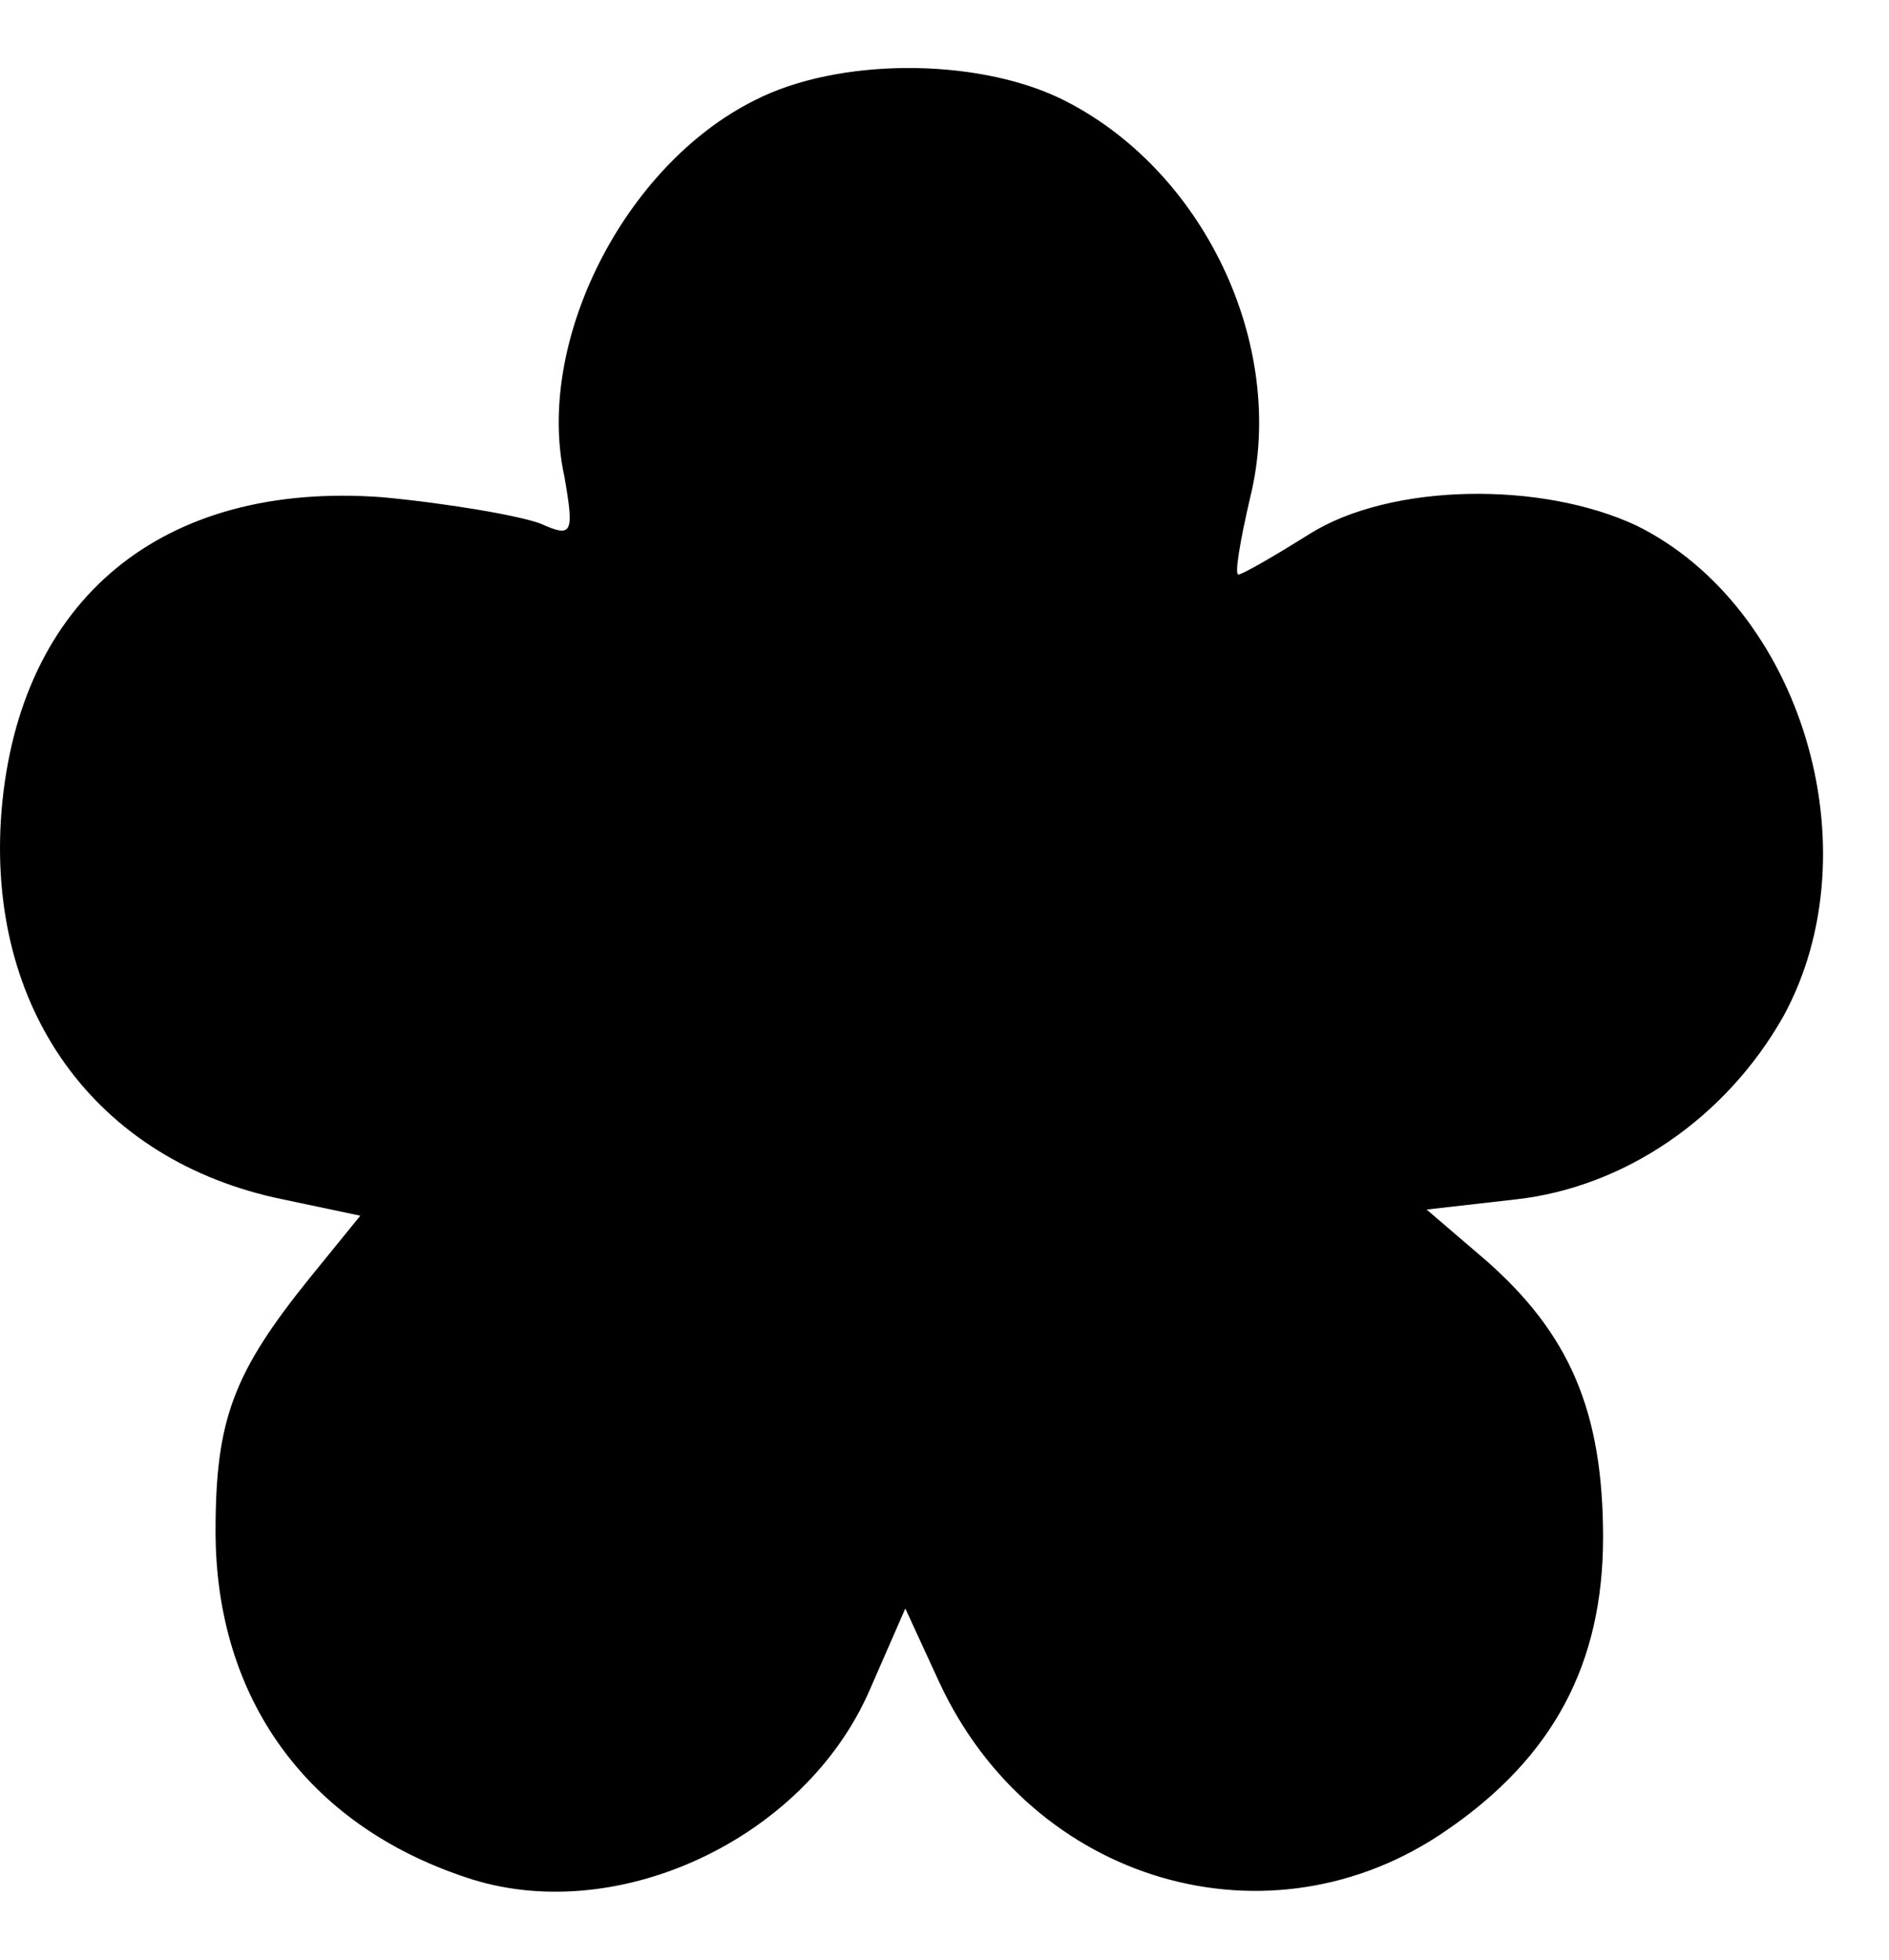
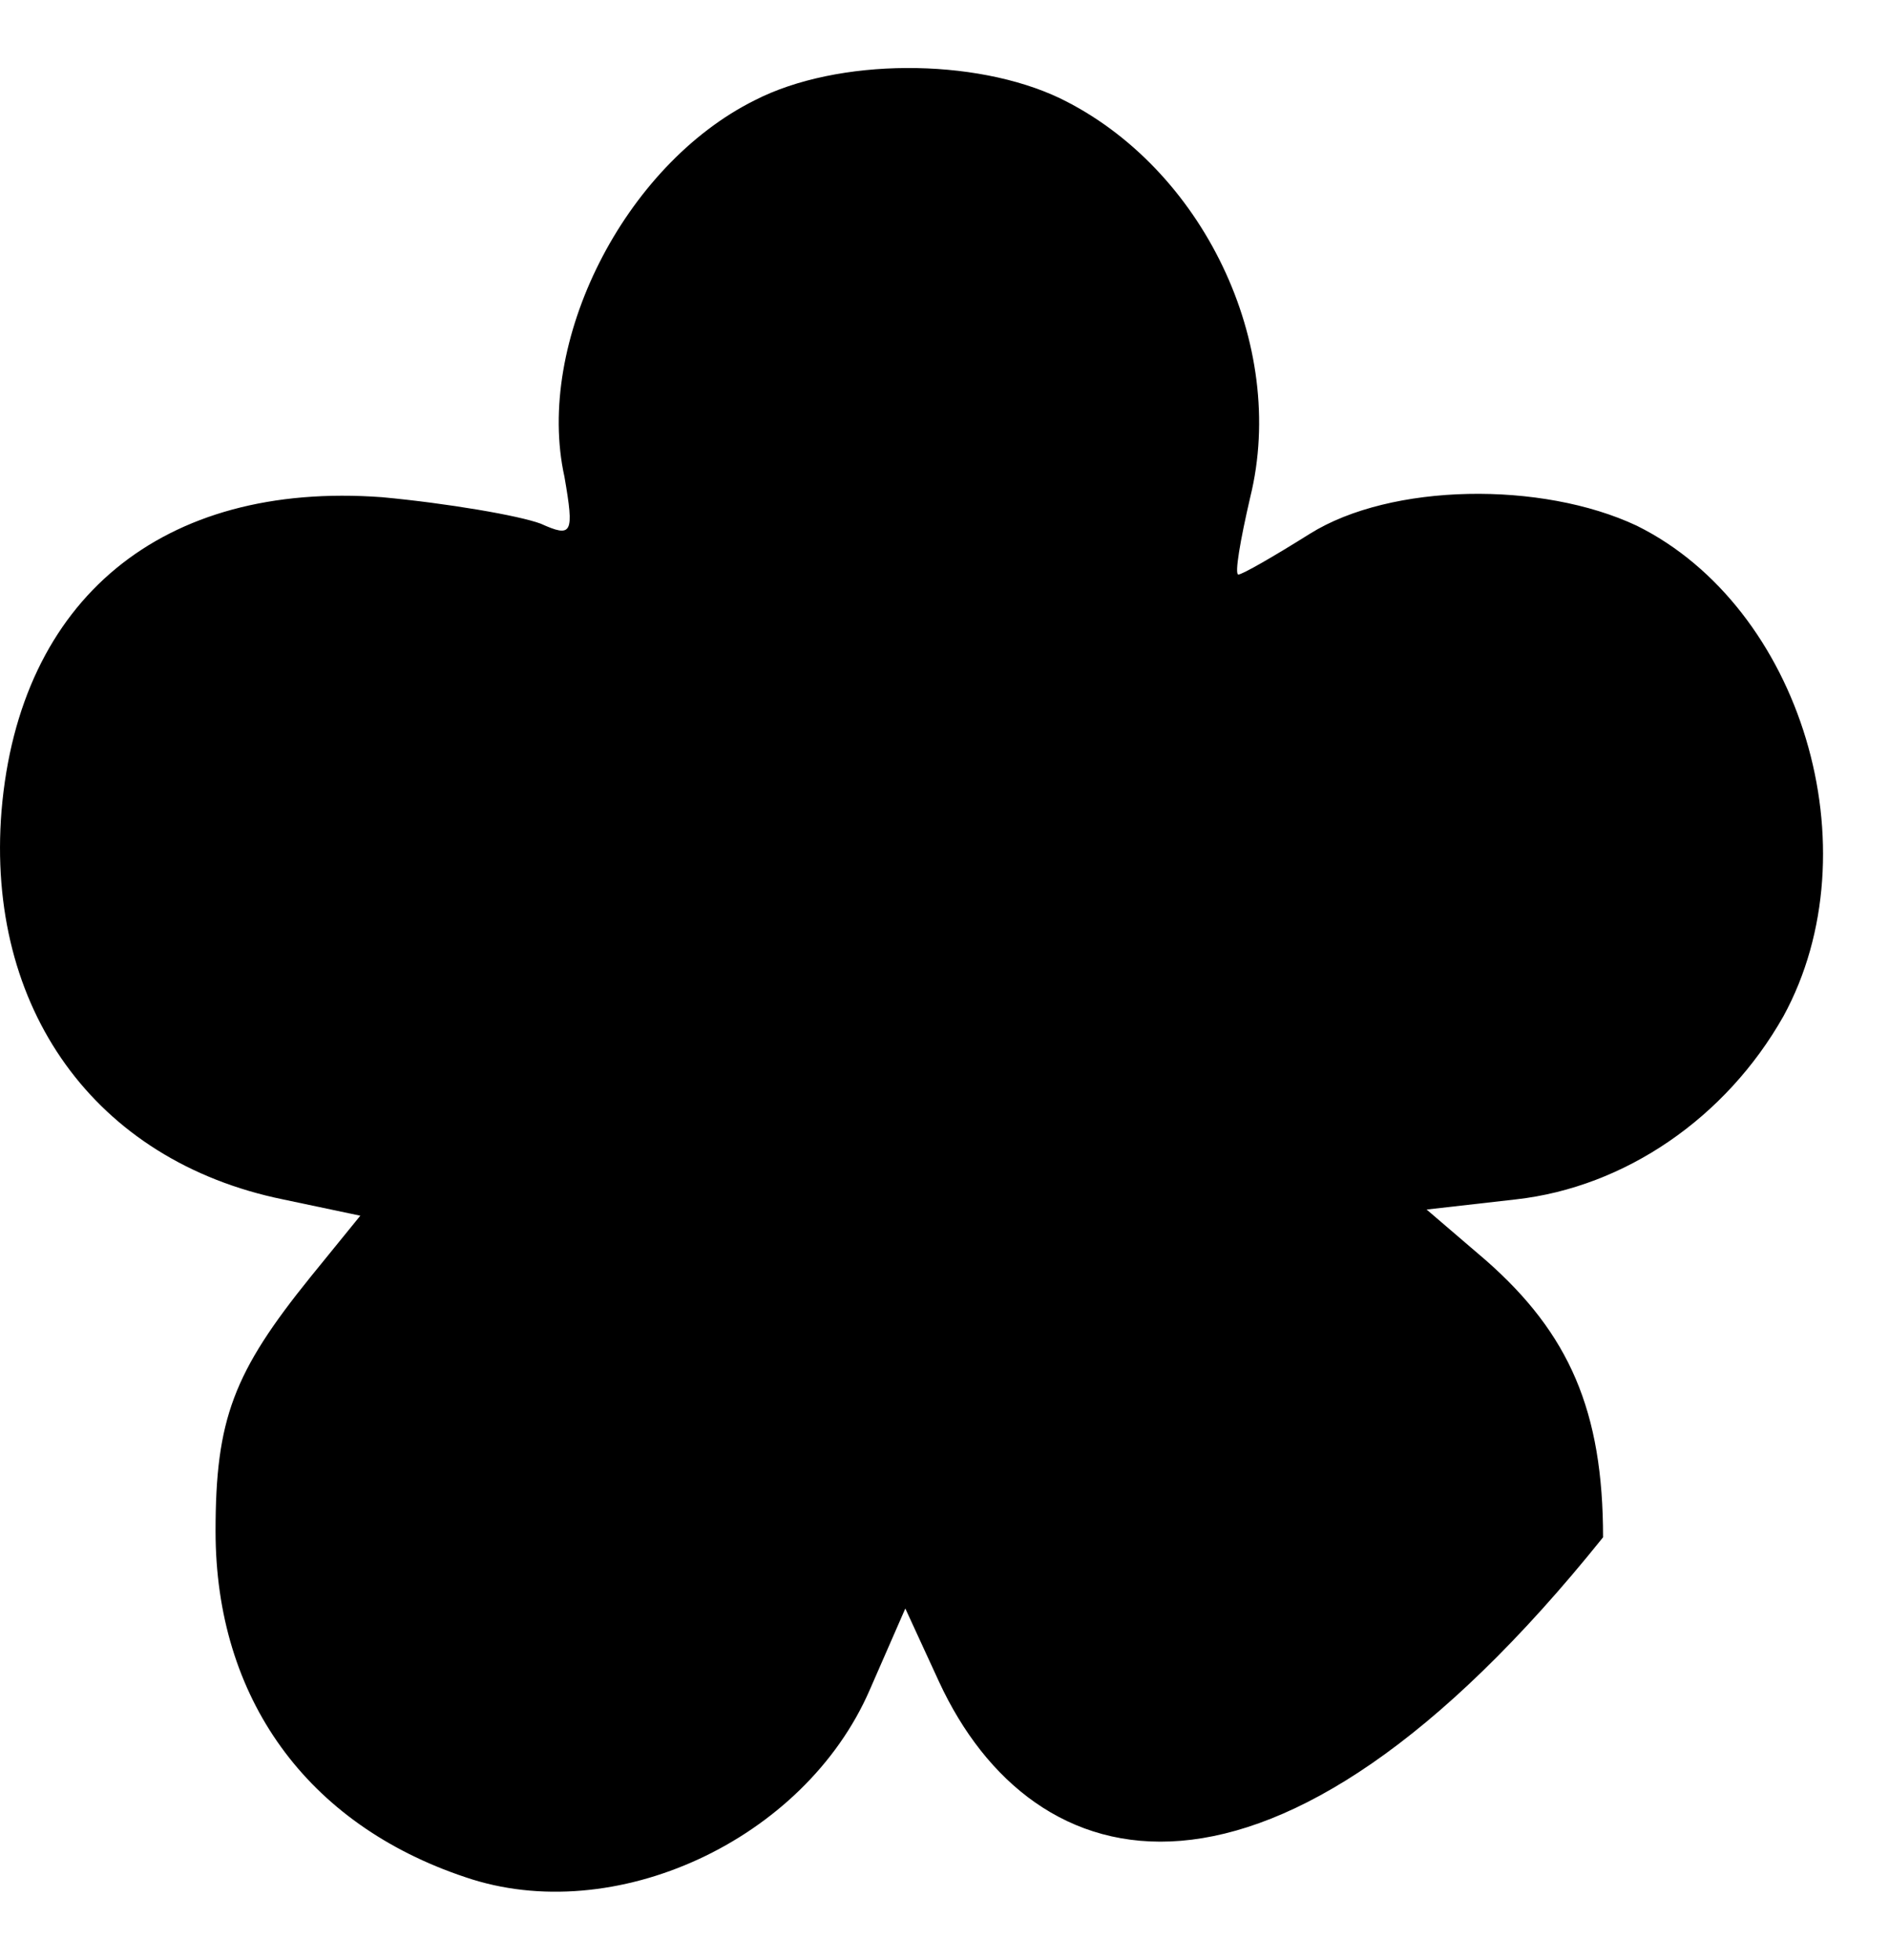
<svg xmlns="http://www.w3.org/2000/svg" width="27" height="28" viewBox="0 0 27 28" fill="none">
-   <path d="M15.15 1.404C17.19 2.393 18.408 4.923 17.87 7.104C17.728 7.715 17.643 8.209 17.7 8.209C17.757 8.209 18.21 7.948 18.72 7.628C19.881 6.901 22.035 6.872 23.394 7.511C25.746 8.675 26.794 12.135 25.491 14.52C24.669 15.974 23.224 16.963 21.666 17.137L20.391 17.282L21.241 18.01C22.431 19.056 22.913 20.162 22.913 21.965C22.913 23.768 22.204 25.105 20.675 26.152C18.153 27.897 14.754 26.908 13.422 24.029L12.94 22.982L12.431 24.146C11.496 26.298 8.776 27.548 6.651 26.821C4.385 26.065 3.081 24.262 3.081 21.877C3.081 20.278 3.336 19.609 4.441 18.242L5.15 17.37L4.045 17.137C1.353 16.585 -0.205 14.403 0.022 11.583C0.277 8.558 2.317 6.872 5.461 7.104C6.396 7.191 7.416 7.366 7.728 7.482C8.181 7.686 8.209 7.628 8.068 6.813C7.643 4.894 8.918 2.364 10.787 1.433C11.977 0.823 13.932 0.823 15.15 1.404Z" fill="black" />
+   <path d="M15.15 1.404C17.19 2.393 18.408 4.923 17.87 7.104C17.728 7.715 17.643 8.209 17.7 8.209C17.757 8.209 18.21 7.948 18.72 7.628C19.881 6.901 22.035 6.872 23.394 7.511C25.746 8.675 26.794 12.135 25.491 14.52C24.669 15.974 23.224 16.963 21.666 17.137L20.391 17.282L21.241 18.01C22.431 19.056 22.913 20.162 22.913 21.965C18.153 27.897 14.754 26.908 13.422 24.029L12.94 22.982L12.431 24.146C11.496 26.298 8.776 27.548 6.651 26.821C4.385 26.065 3.081 24.262 3.081 21.877C3.081 20.278 3.336 19.609 4.441 18.242L5.15 17.37L4.045 17.137C1.353 16.585 -0.205 14.403 0.022 11.583C0.277 8.558 2.317 6.872 5.461 7.104C6.396 7.191 7.416 7.366 7.728 7.482C8.181 7.686 8.209 7.628 8.068 6.813C7.643 4.894 8.918 2.364 10.787 1.433C11.977 0.823 13.932 0.823 15.15 1.404Z" fill="black" />
</svg>